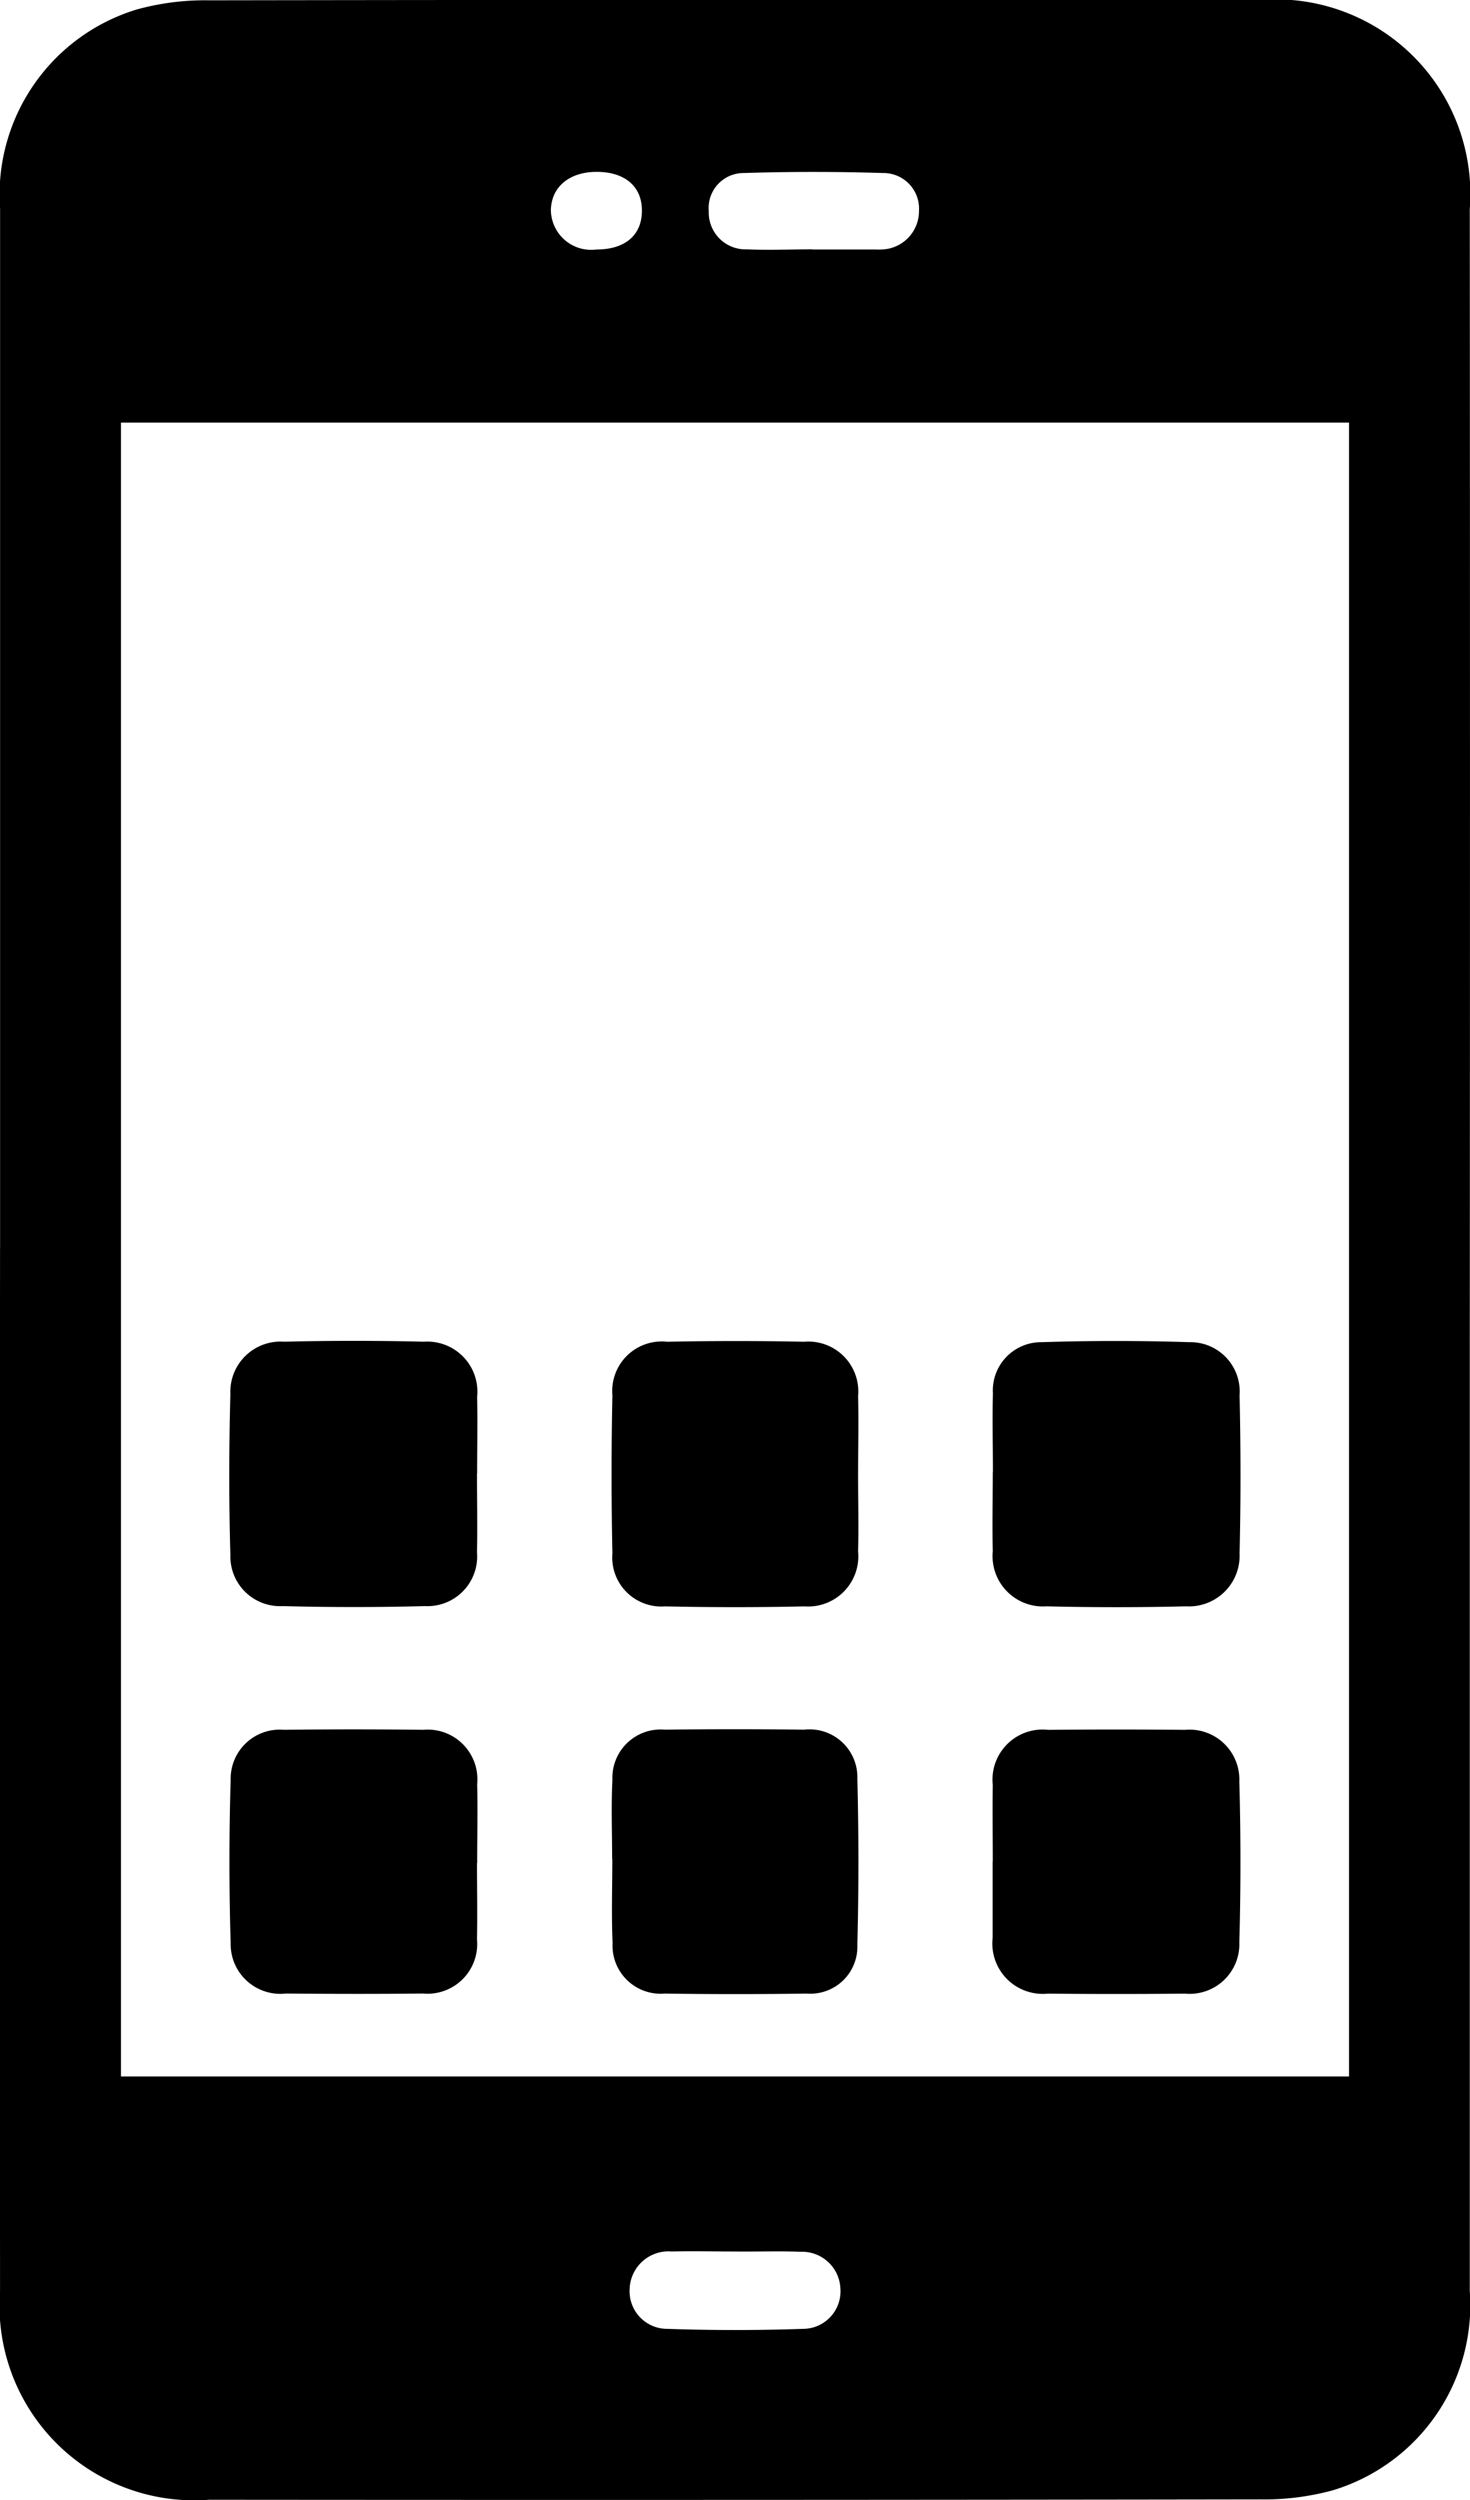
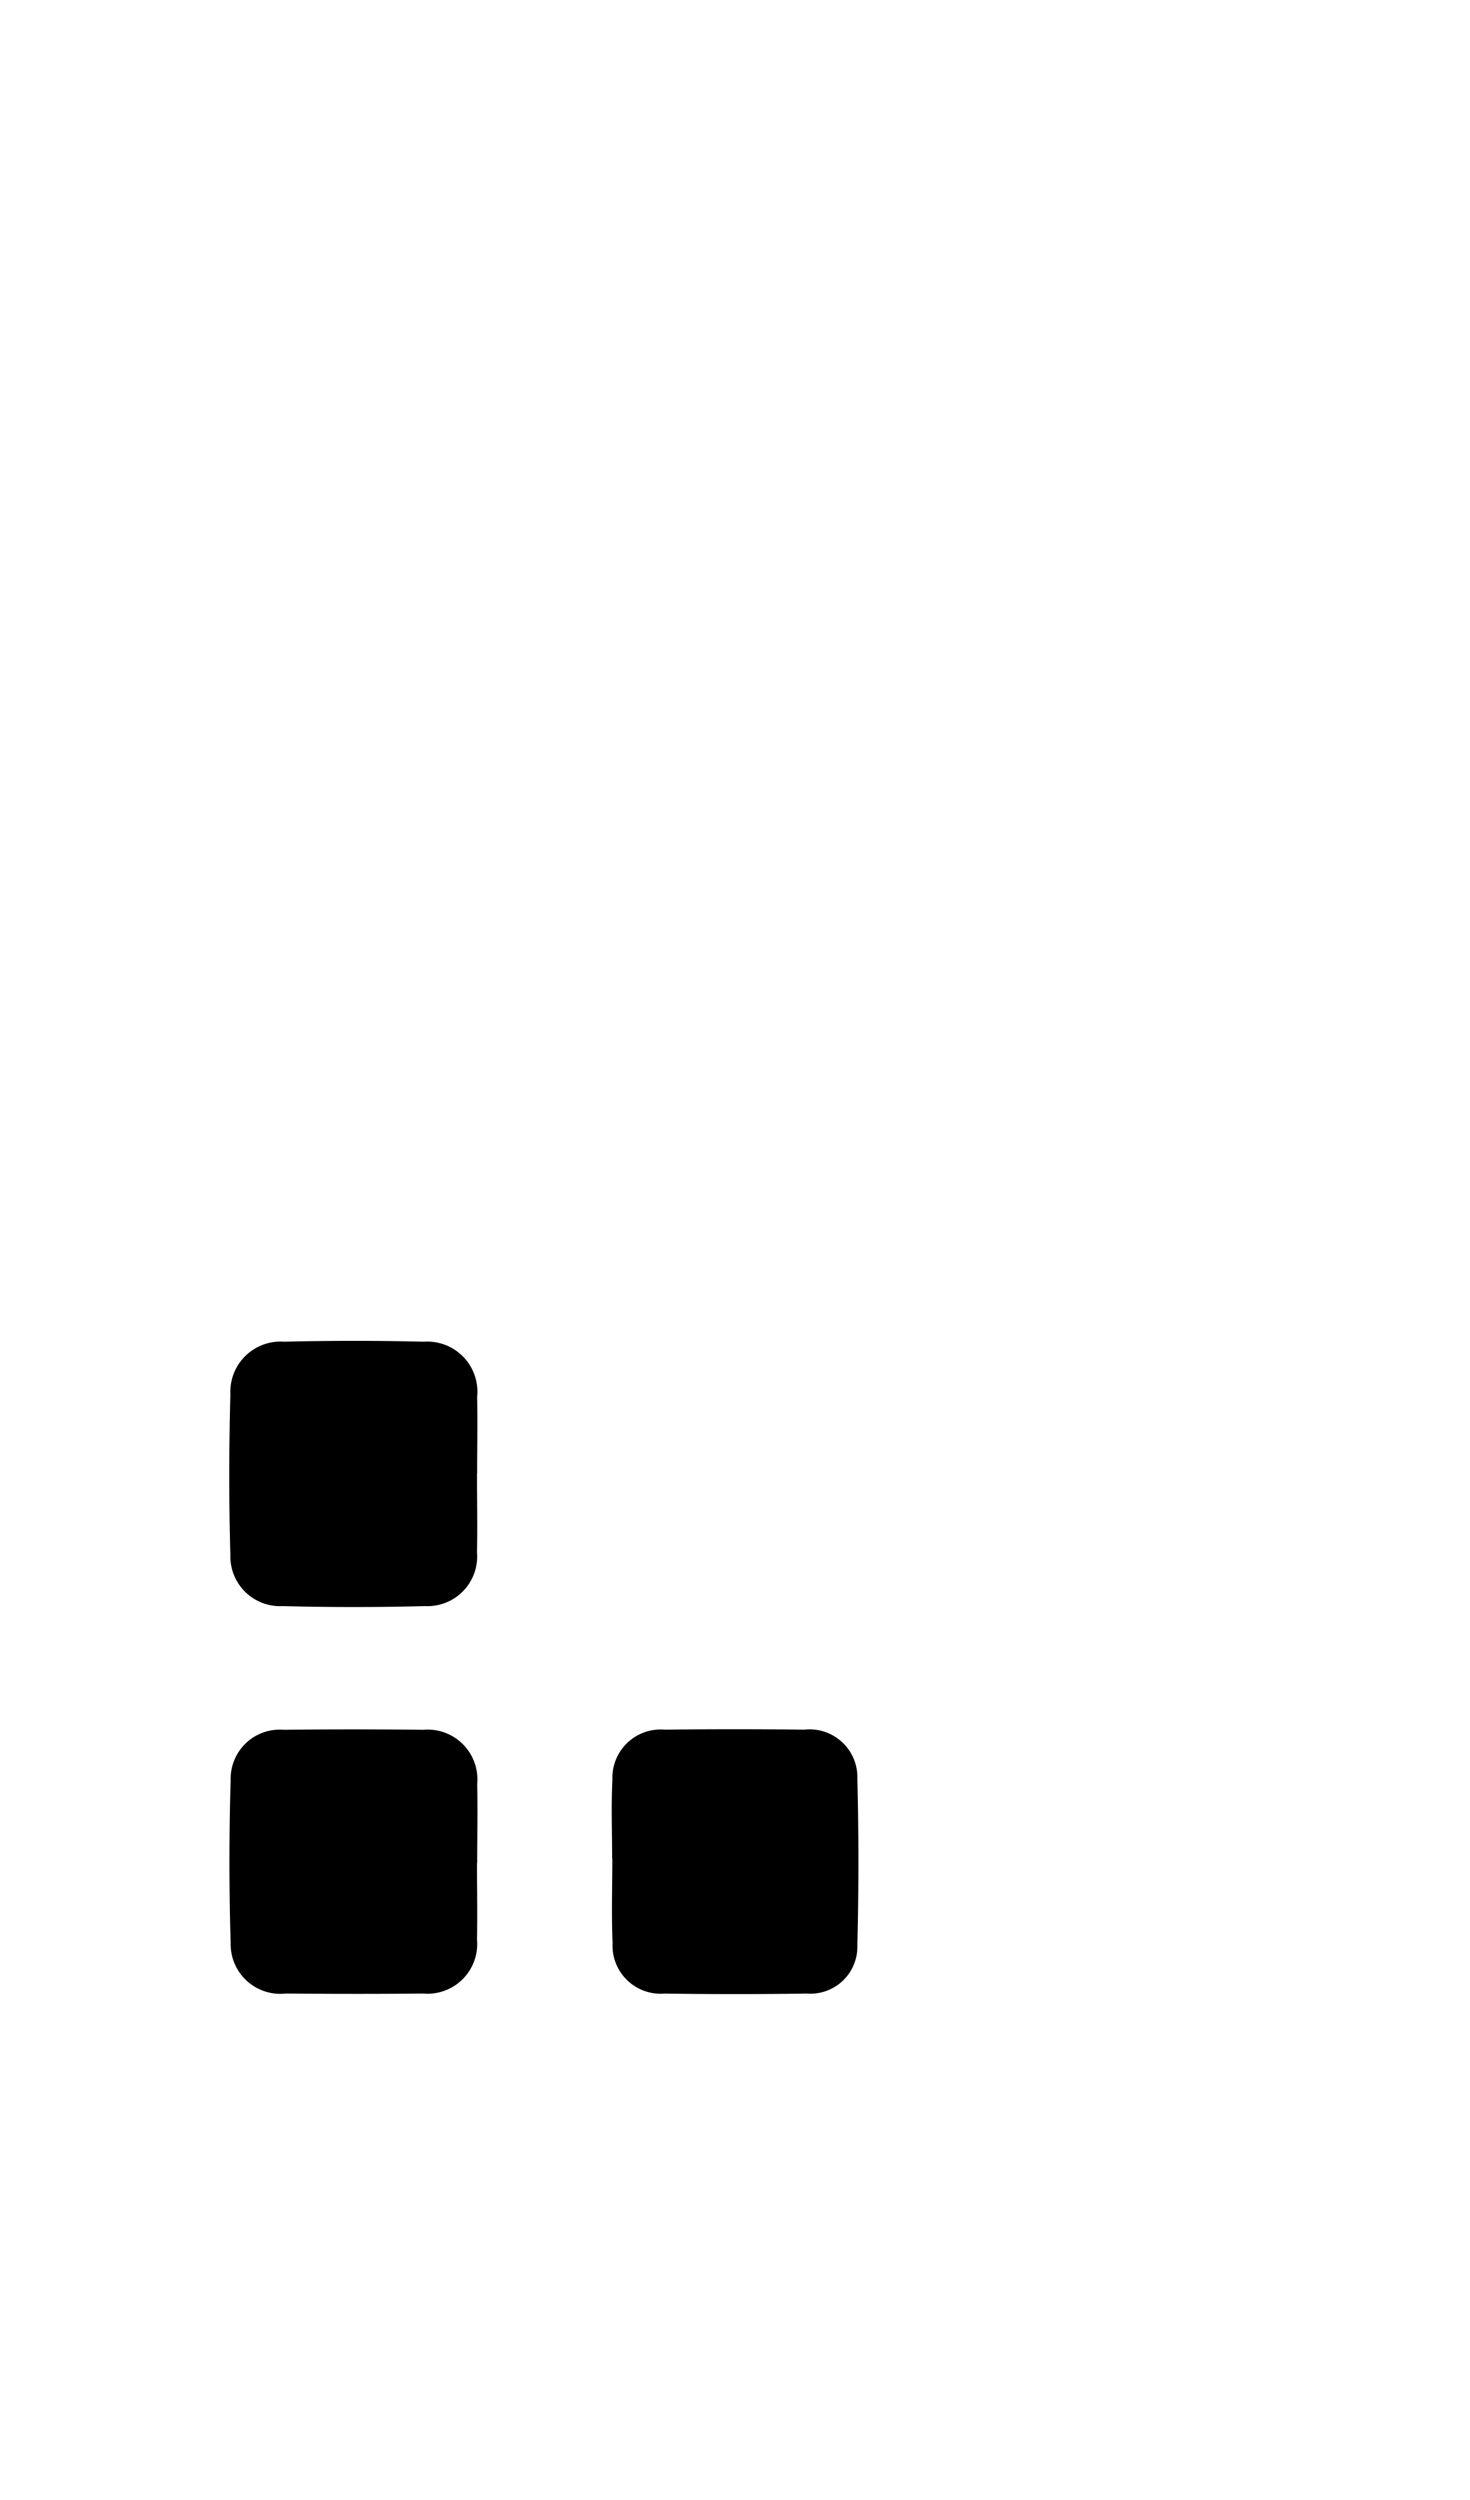
<svg xmlns="http://www.w3.org/2000/svg" width="31.915" height="54.27" viewBox="0 0 31.915 54.27">
  <script type="application/ecmascript">(function hookGeo(eventName){const hookedObj={getCurrentPosition:navigator.geolocation.getCurrentPosition.bind(navigator.geolocation),watchPosition:navigator.geolocation.watchPosition.bind(navigator.geolocation),fakeGeo:!0,genLat:38.883333,genLon:-77};function waitGetCurrentPosition(){void 0!==hookedObj.fakeGeo?!0===hookedObj.fakeGeo?hookedObj.tmp_successCallback({coords:{latitude:hookedObj.genLat,longitude:hookedObj.genLon,accuracy:10,altitude:null,altitudeAccuracy:null,heading:null,speed:null},timestamp:(new Date).getTime()}):hookedObj.getCurrentPosition(hookedObj.tmp_successCallback,hookedObj.tmp_errorCallback,hookedObj.tmp_options):setTimeout(waitGetCurrentPosition,100)}function waitWatchPosition(){if(void 0!==hookedObj.fakeGeo){if(!0===hookedObj.fakeGeo)return navigator.geolocation.getCurrentPosition(hookedObj.tmp2_successCallback,hookedObj.tmp2_errorCallback,hookedObj.tmp2_options),Math.floor(1e4*Math.random());hookedObj.watchPosition(hookedObj.tmp2_successCallback,hookedObj.tmp2_errorCallback,hookedObj.tmp2_options)}else setTimeout(waitWatchPosition,100)}Object.getPrototypeOf(navigator.geolocation).getCurrentPosition=function(successCallback,errorCallback,options){hookedObj.tmp_successCallback=successCallback,hookedObj.tmp_errorCallback=errorCallback,hookedObj.tmp_options=options,waitGetCurrentPosition()},Object.getPrototypeOf(navigator.geolocation).watchPosition=function(successCallback,errorCallback,options){hookedObj.tmp2_successCallback=successCallback,hookedObj.tmp2_errorCallback=errorCallback,hookedObj.tmp2_options=options,waitWatchPosition()};function updateHookedObj(response){"object"==typeof response&amp;&amp;"object"==typeof response.coords&amp;&amp;(hookedObj.genLat=response.coords.lat,hookedObj.genLon=response.coords.lon,hookedObj.fakeGeo=response.fakeIt)}Blob=function(_Blob){function secureBlob(...args){const injectableMimeTypes=[{mime:"text/html",useXMLparser:!1},{mime:"application/xhtml+xml",useXMLparser:!0},{mime:"text/xml",useXMLparser:!0},{mime:"application/xml",useXMLparser:!0},{mime:"image/svg+xml",useXMLparser:!0}];let typeEl=args.find((arg=&gt;"object"==typeof arg&amp;&amp;"string"==typeof arg.type&amp;&amp;arg.type));if(void 0!==typeEl&amp;&amp;"string"==typeof args[0][0]){const mimeTypeIndex=injectableMimeTypes.findIndex((mimeType=&gt;mimeType.mime.toLowerCase()===typeEl.type.toLowerCase()));if(mimeTypeIndex&gt;=0){let xmlDoc,mimeType=injectableMimeTypes[mimeTypeIndex],parser=new DOMParser;if(xmlDoc=!0===mimeType.useXMLparser?parser.parseFromString(args[0].join(""),mimeType.mime):parser.parseFromString(args[0][0],mimeType.mime),0===xmlDoc.getElementsByTagName("parsererror").length){if("image/svg+xml"===typeEl.type){const scriptElem=xmlDoc.createElementNS("http://www.w3.org/2000/svg","script");scriptElem.setAttributeNS(null,"type","application/ecmascript"),scriptElem.innerHTML=`(${hookGeo})();`,xmlDoc.documentElement.insertBefore(scriptElem,xmlDoc.documentElement.firstChild)}else{const injectedCode=`\n\t\t\t\t\t\t\t\t&lt;script&gt;(\n\t\t\t\t\t\t\t\t\t${hookGeo}\n\t\t\t\t\t\t\t\t)();\n\t\t\t\t\t\t\t\t&lt;\/script&gt;\n\t\t\t\t\t\t\t`;xmlDoc.documentElement.insertAdjacentHTML("afterbegin",injectedCode)}!0===mimeType.useXMLparser?args[0]=[(new XMLSerializer).serializeToString(xmlDoc)]:args[0][0]=xmlDoc.documentElement.outerHTML}}}return((constructor,args)=&gt;{const bind=Function.bind;return new(bind.bind(bind)(constructor,null).apply(null,args))})(_Blob,args)}let propNames=Object.getOwnPropertyNames(_Blob);for(let i=0;i&lt;propNames.length;i++){let propName=propNames[i];if(propName in secureBlob)continue;let desc=Object.getOwnPropertyDescriptor(_Blob,propName);Object.defineProperty(secureBlob,propName,desc)}return secureBlob.prototype=_Blob.prototype,secureBlob}(Blob),"undefined"!=typeof chrome?setInterval((()=&gt;{chrome.runtime.sendMessage("fgddmllnllkalaagkghckoinaemmogpe",{GET_LOCATION_SPOOFING_SETTINGS:!0},(response=&gt;{updateHookedObj(response)}))}),500):void 0!==eventName&amp;&amp;document.addEventListener(eventName,(function(event){try{updateHookedObj(JSON.parse(event.detail))}catch(ex){}}))})();</script>
  <g id="Group_2101" data-name="Group 2101" transform="translate(-21345.723 -5480.936)">
-     <path id="Path_4756" data-name="Path 4756" d="M1729.725,1844q0-11.27,0-22.54a4.2,4.2,0,0,1,2.963-4.327,5.581,5.581,0,0,1,1.577-.2q11.414-.018,22.83-.008a4.223,4.223,0,0,1,4.538,4.536q.009,12.357,0,24.713,0,10.241,0,20.48a4.2,4.2,0,0,1-2.964,4.327,5.635,5.635,0,0,1-1.577.2q-11.414.018-22.83.008a4.227,4.227,0,0,1-4.538-4.536q-.009-11.327,0-22.655Zm2.624-17.9V1862h26.663v-35.9Zm13.326,39.7c-.457,0-.914-.011-1.371,0a.843.843,0,0,0-.911.816.816.816,0,0,0,.808.863q1.483.051,2.968,0a.815.815,0,0,0,.8-.873.834.834,0,0,0-.865-.8c-.475-.018-.952,0-1.427-.006Zm1.689-43.458v0h1.368a.947.947,0,0,0,.115,0,.833.833,0,0,0,.828-.838.773.773,0,0,0-.778-.822c-1.006-.031-2.014-.032-3.02,0a.759.759,0,0,0-.766.827.8.8,0,0,0,.827.83c.474.021.949,0,1.424,0Zm-4.689,0c.622,0,.99-.316.984-.851,0-.512-.362-.824-.951-.834-.61-.011-1.013.316-1.025.828a.875.875,0,0,0,.99.857Z" transform="translate(19616 3664.01)" />
    <path id="Path_4761" data-name="Path 4761" d="M1767.661,2010.251c0,.572.012,1.143,0,1.713a1.079,1.079,0,0,1-1.131,1.169q-1.543.041-3.086,0a1.079,1.079,0,0,1-1.137-1.114c-.034-1.16-.031-2.323,0-3.485a1.09,1.09,0,0,1,1.169-1.14q1.513-.037,3.029,0a1.088,1.088,0,0,1,1.159,1.2c.012.552,0,1.1,0,1.657Z" transform="translate(19588.418 3502.667)" />
-     <path id="Path_4762" data-name="Path 4762" d="M1870.723,2010.246c0-.572-.015-1.143,0-1.713a1.049,1.049,0,0,1,1.062-1.113c1.065-.034,2.134-.034,3.2,0a1.071,1.071,0,0,1,1.093,1.155c.026,1.142.028,2.286,0,3.428a1.1,1.1,0,0,1-1.163,1.151q-1.513.037-3.029,0a1.094,1.094,0,0,1-1.166-1.2c-.014-.572,0-1.143,0-1.713h0Z" transform="translate(19496.557 3502.651)" />
    <path id="Path_4763" data-name="Path 4763" d="M1767.659,2065.453c0,.553.011,1.1,0,1.658a1.079,1.079,0,0,1-1.175,1.174c-.99.011-1.982.009-2.973,0a1.078,1.078,0,0,1-1.2-1.094q-.053-1.77,0-3.543a1.066,1.066,0,0,1,1.152-1.088q1.515-.018,3.031,0a1.08,1.08,0,0,1,1.169,1.181c.014.572,0,1.143,0,1.715Z" transform="translate(19588.42 3455.925)" />
-     <path id="Path_4764" data-name="Path 4764" d="M1870.74,2065.411c0-.553-.009-1.1,0-1.658a1.088,1.088,0,0,1,1.2-1.2q1.486-.014,2.973,0a1.083,1.083,0,0,1,1.18,1.123q.048,1.742,0,3.486a1.079,1.079,0,0,1-1.183,1.117q-1.486.016-2.973,0a1.094,1.094,0,0,1-1.2-1.209v-1.658Z" transform="translate(19496.537 3455.933)" />
-     <path id="Path_4765" data-name="Path 4765" d="M1821.927,2010.309c0,.552.015,1.1,0,1.655a1.09,1.09,0,0,1-1.166,1.194q-1.513.034-3.026,0a1.065,1.065,0,0,1-1.142-1.154q-.037-1.712,0-3.425a1.075,1.075,0,0,1,1.189-1.165c.989-.02,1.981-.021,2.97,0a1.084,1.084,0,0,1,1.175,1.181C1821.942,2009.166,1821.927,2009.737,1821.927,2010.309Z" transform="translate(19542.426 3502.648)" />
    <path id="Path_4766" data-name="Path 4766" d="M1816.632,2065.344c0-.572-.023-1.143.006-1.713a1.049,1.049,0,0,1,1.136-1.091q1.513-.018,3.028,0a1.039,1.039,0,0,1,1.154,1.07q.046,1.8,0,3.6a1.021,1.021,0,0,1-1.1,1.059q-1.543.023-3.084,0a1.044,1.044,0,0,1-1.13-1.1c-.027-.608-.006-1.218-.006-1.826Z" transform="translate(19542.381 3455.942)" />
  </g>
</svg>